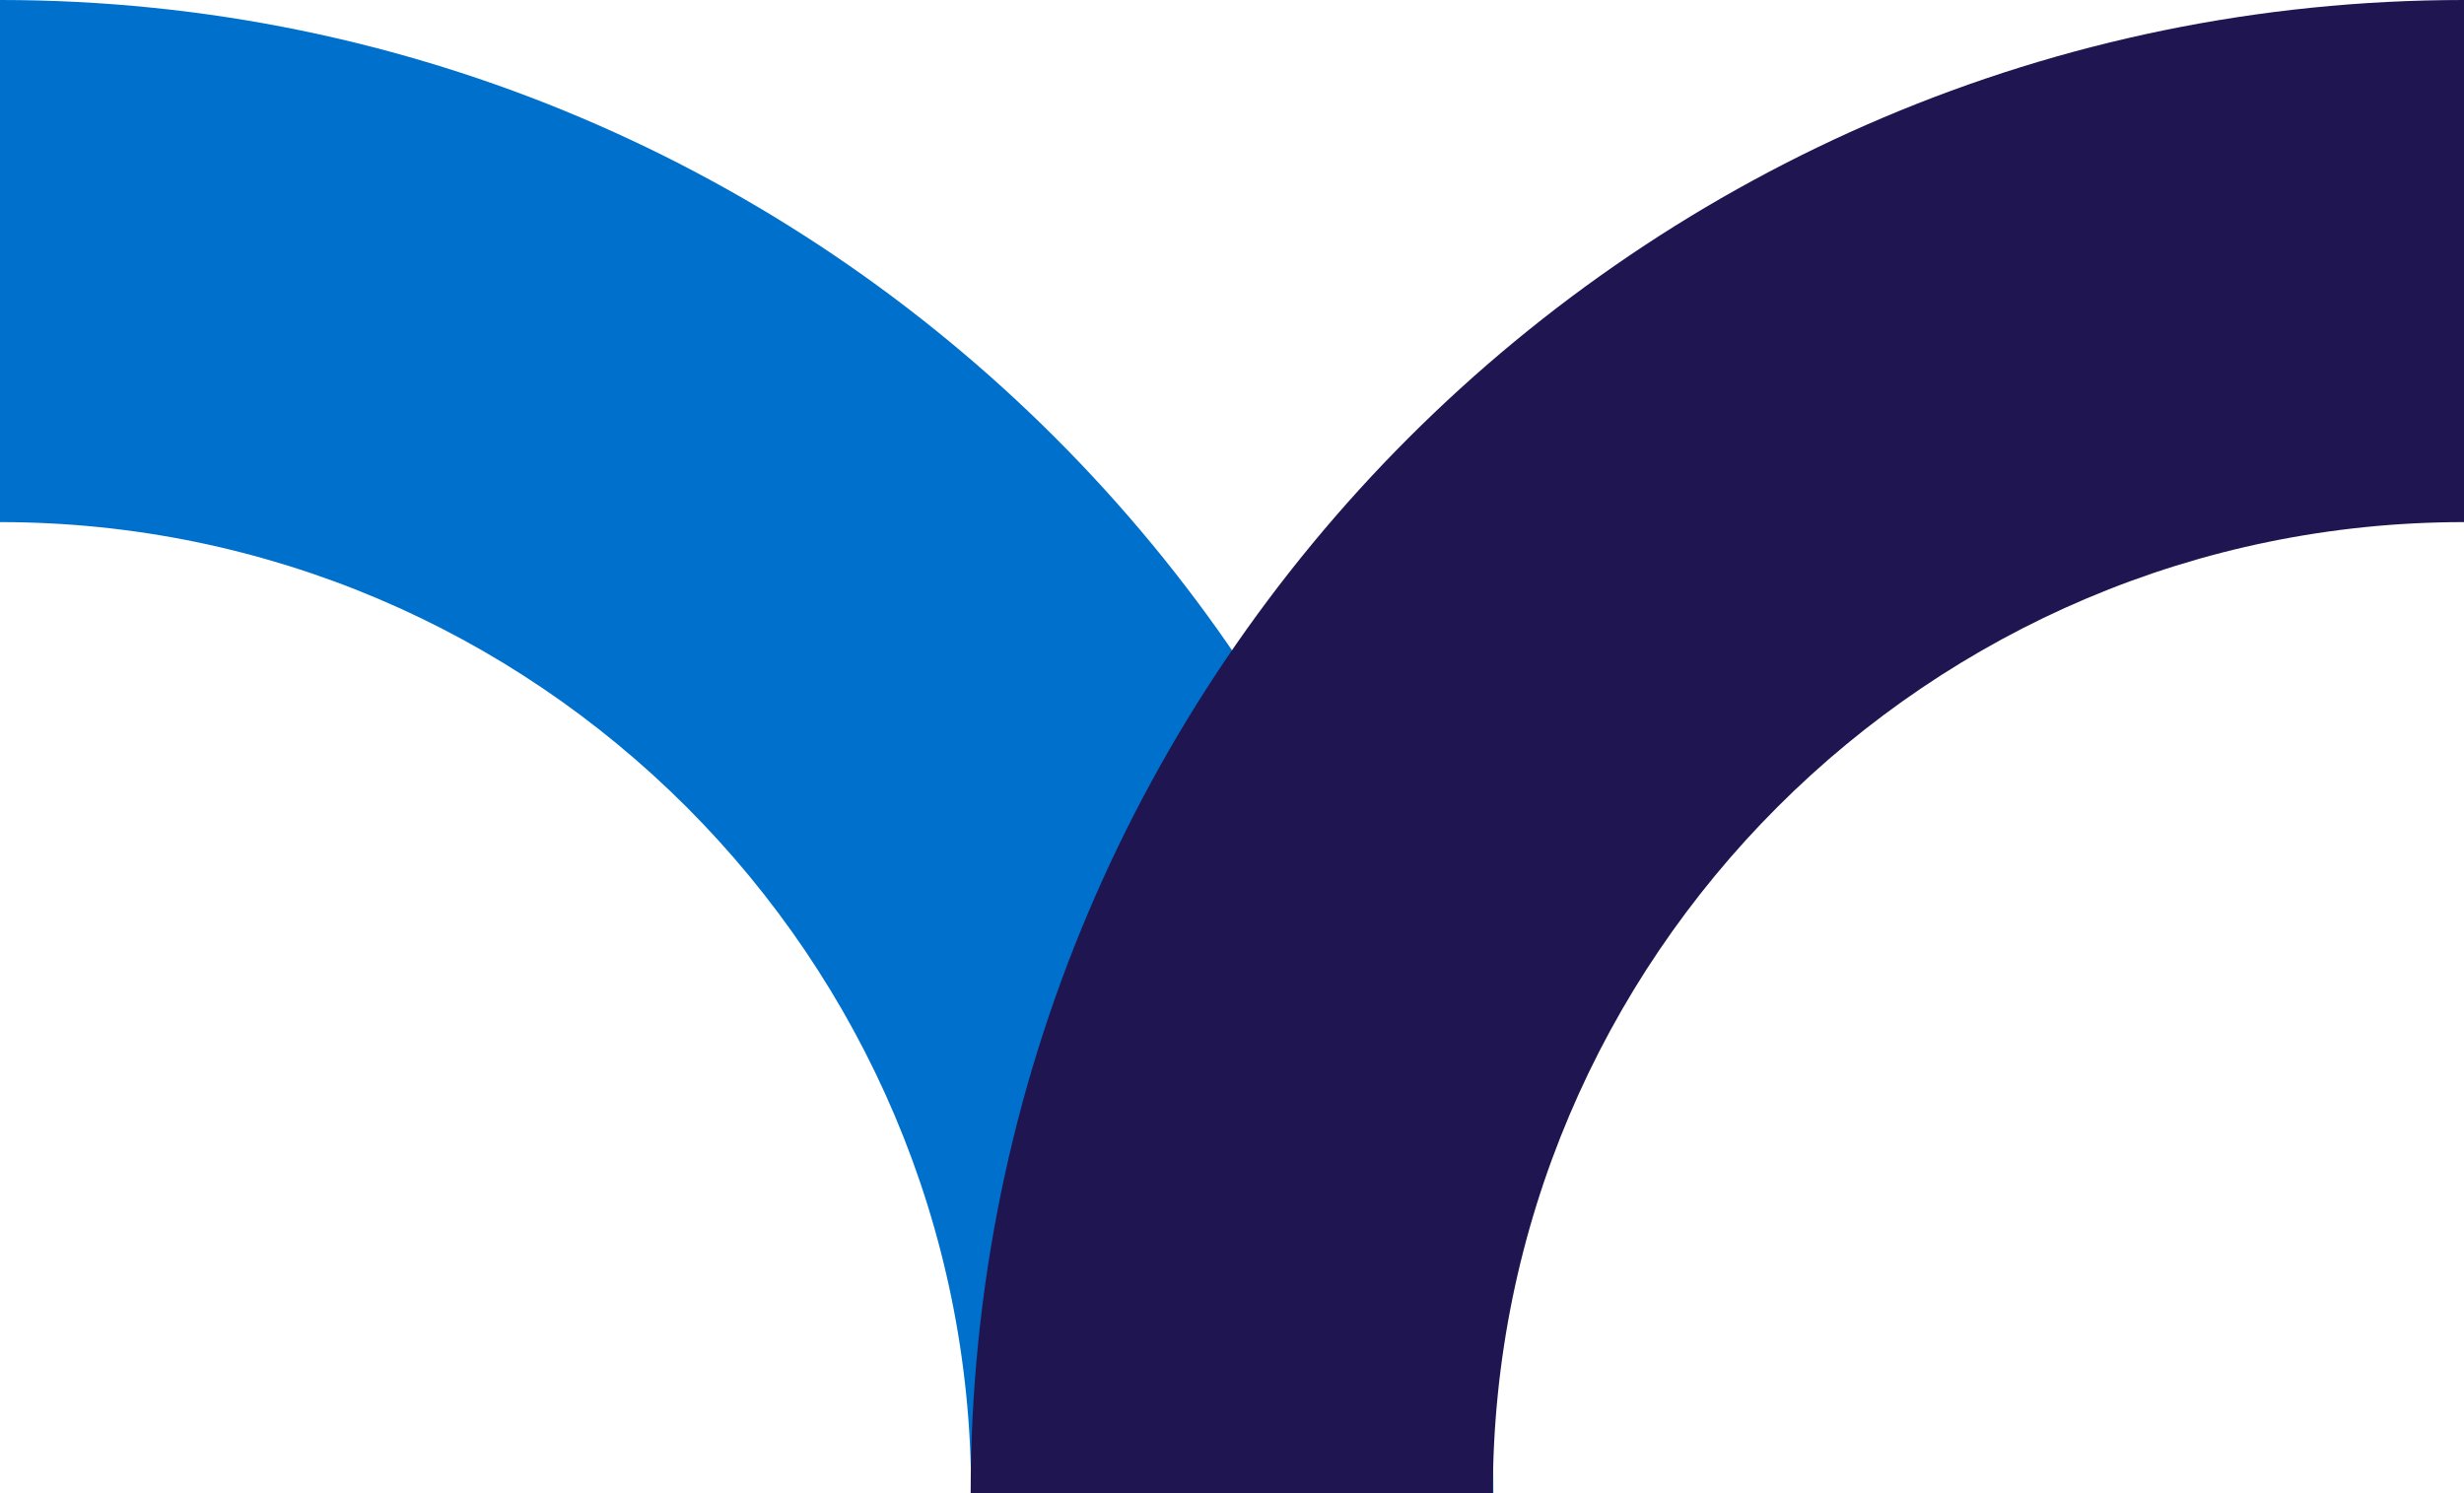
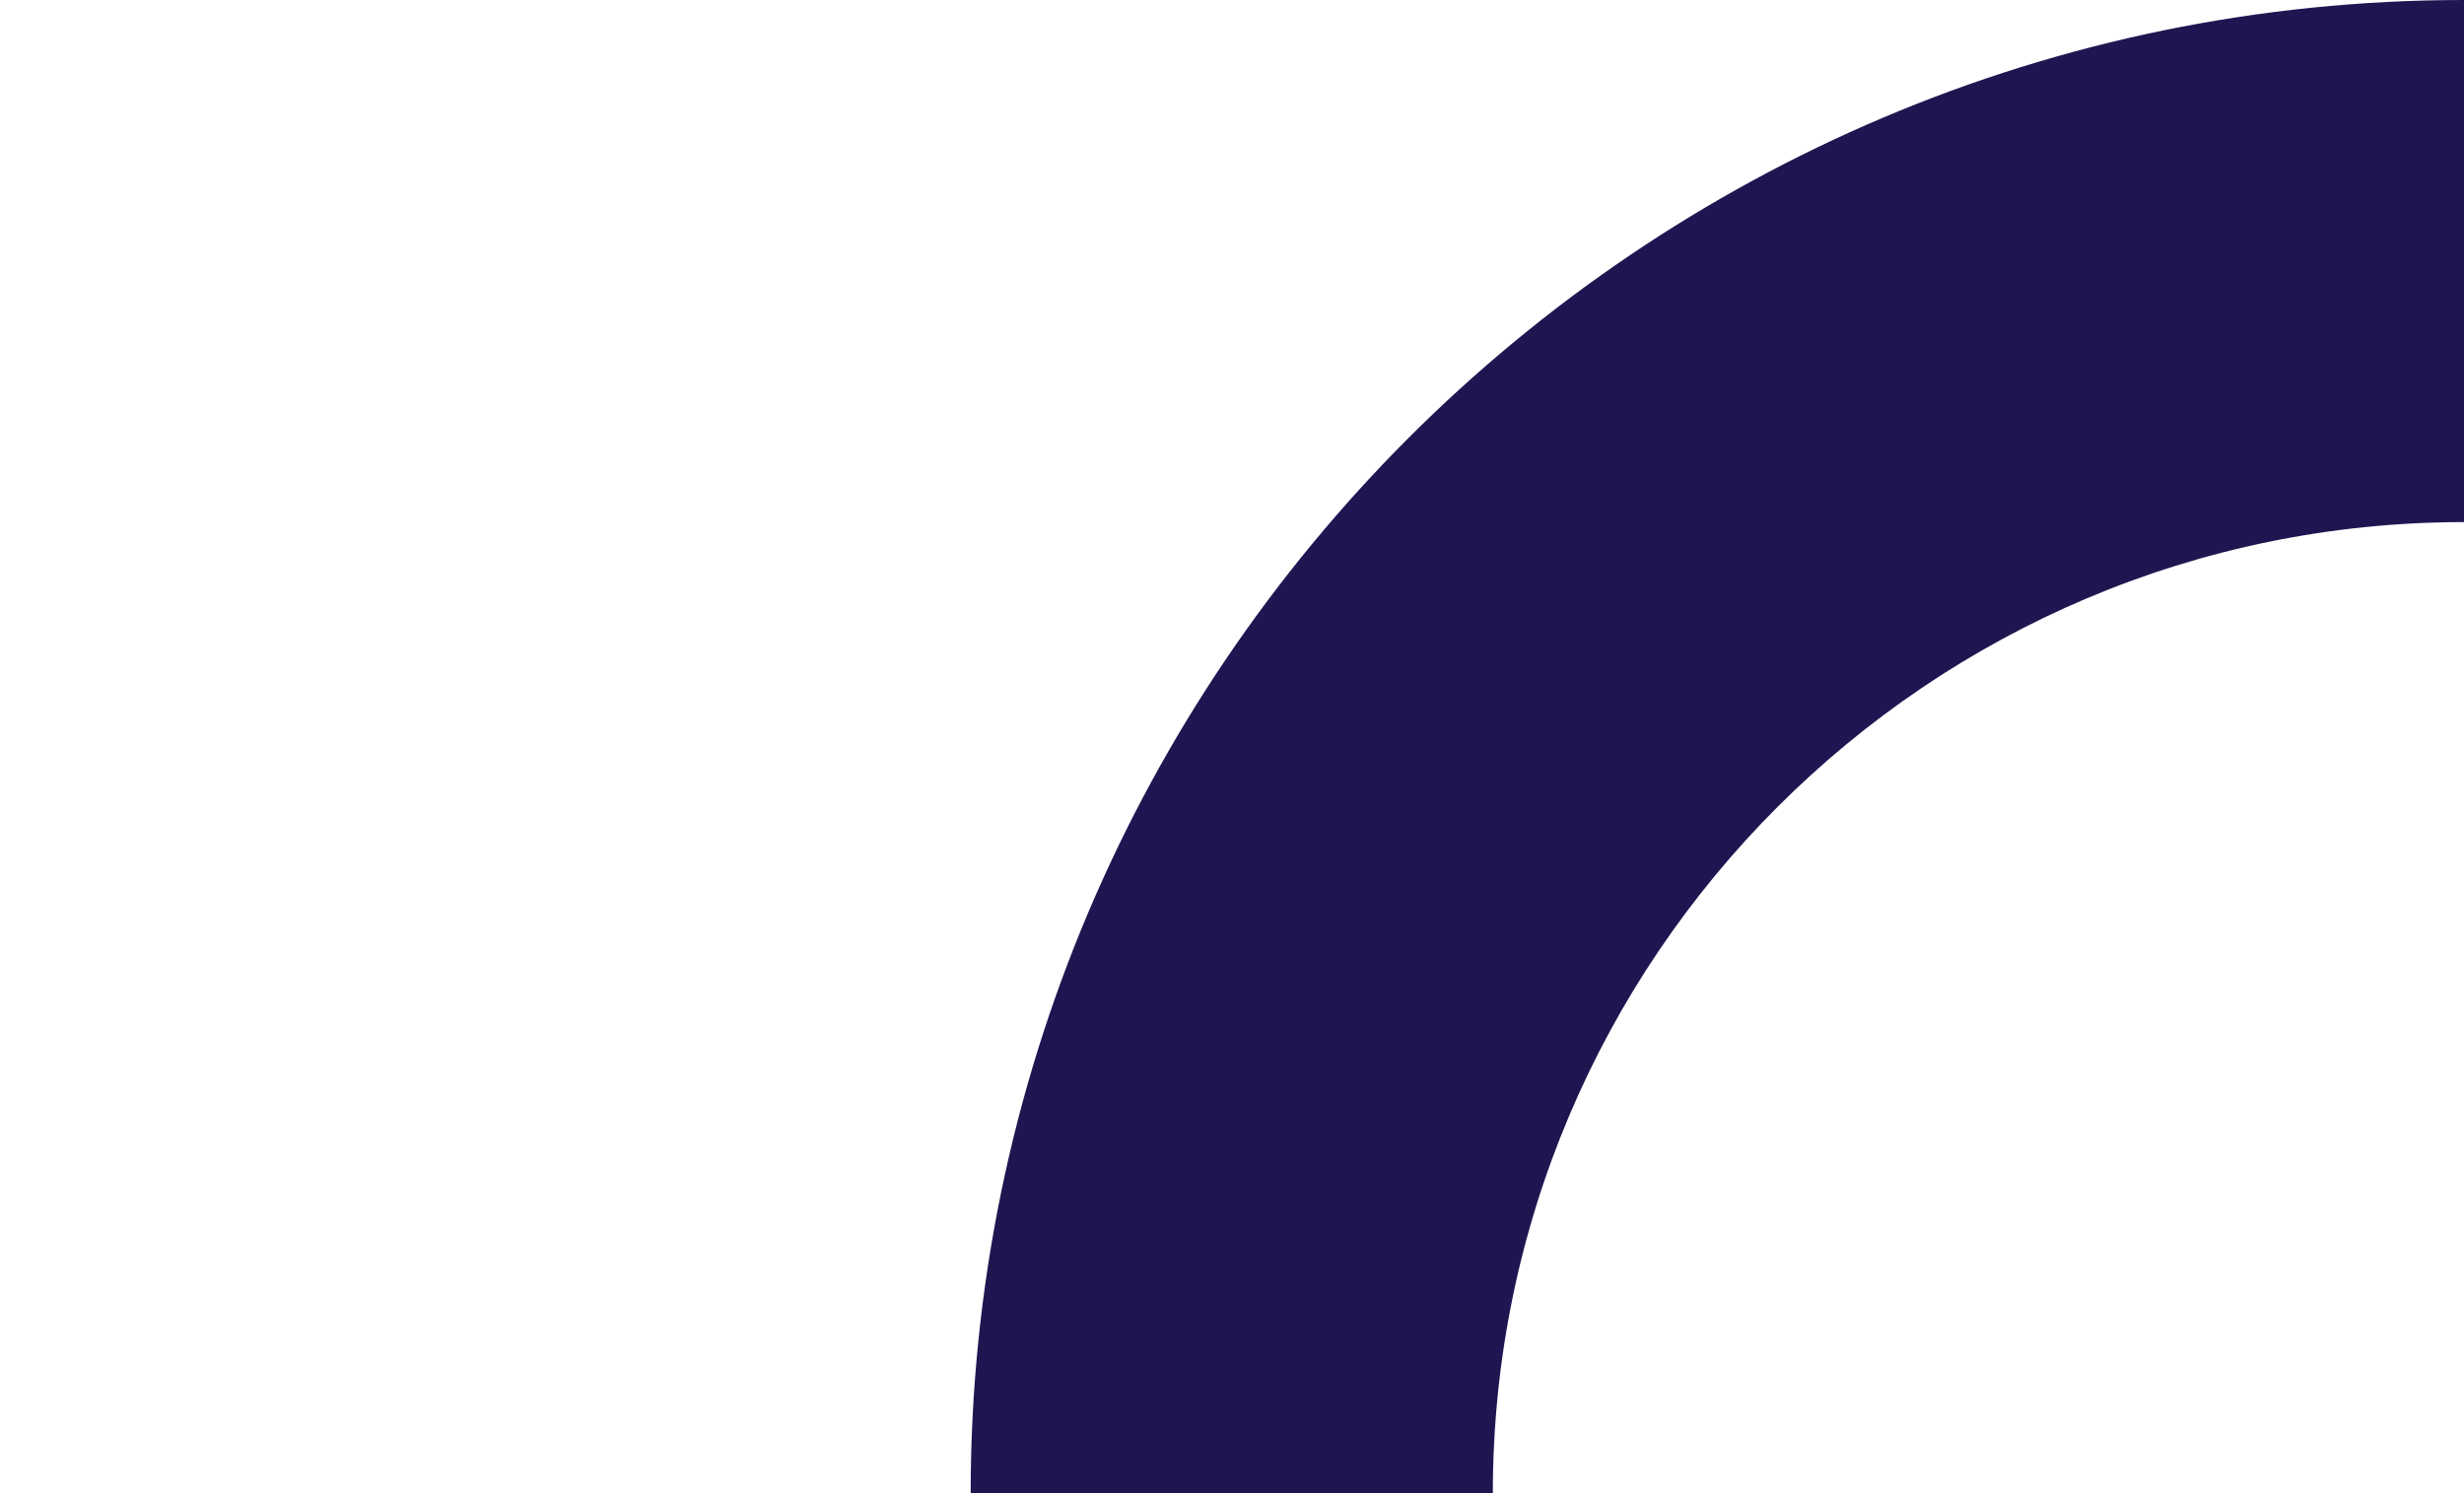
<svg xmlns="http://www.w3.org/2000/svg" version="1.1" id="Layer_1" x="0px" y="0px" viewBox="0 0 990 600" style="enable-background:new 0 0 990 600;" xml:space="preserve">
  <style type="text/css">
	.st0{fill:#0070CD;}
	.st1{fill:#1F1651;}
</style>
-   <path id="Path_152" class="st0" d="M0,0c330.8,0,600,269.2,600,600H390.2c0-215.2-175.1-390.2-390.2-390.2L0,0z" />
  <path id="Path_153" class="st1" d="M990,0C659.2,0,390,269.2,390,600h209.8c0-215.2,175.1-390.2,390.2-390.2L990,0z" />
</svg>